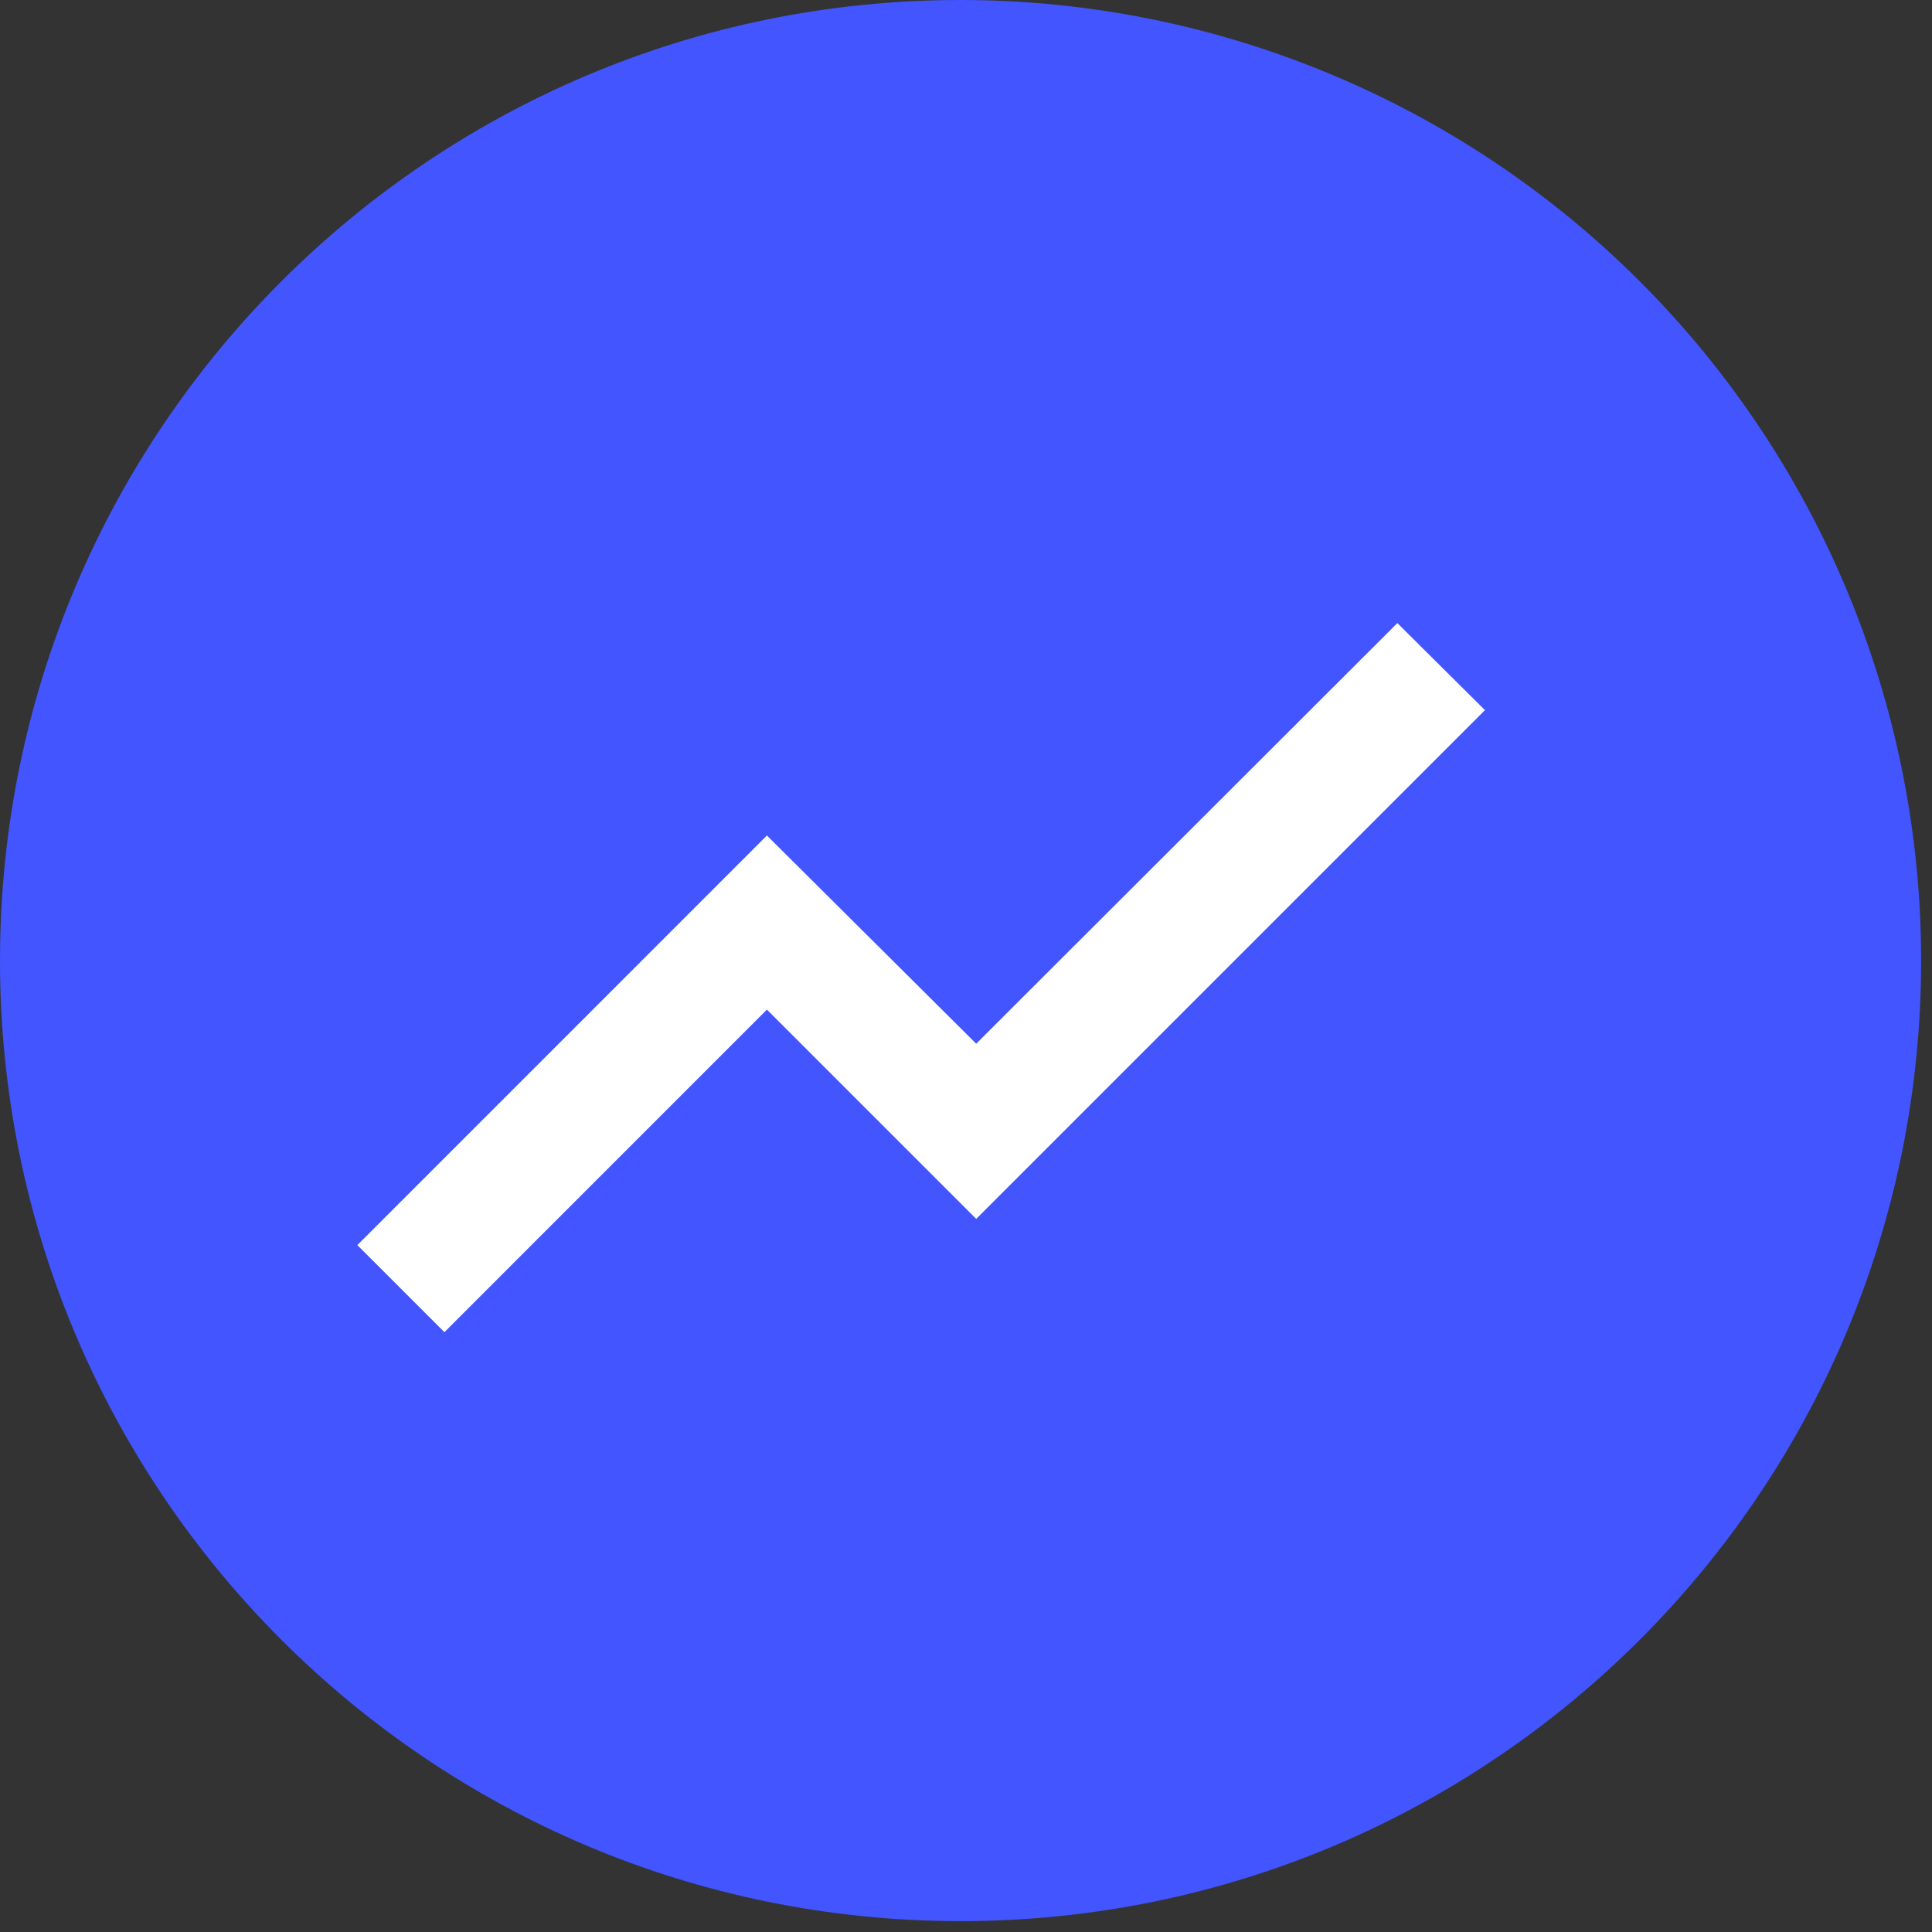
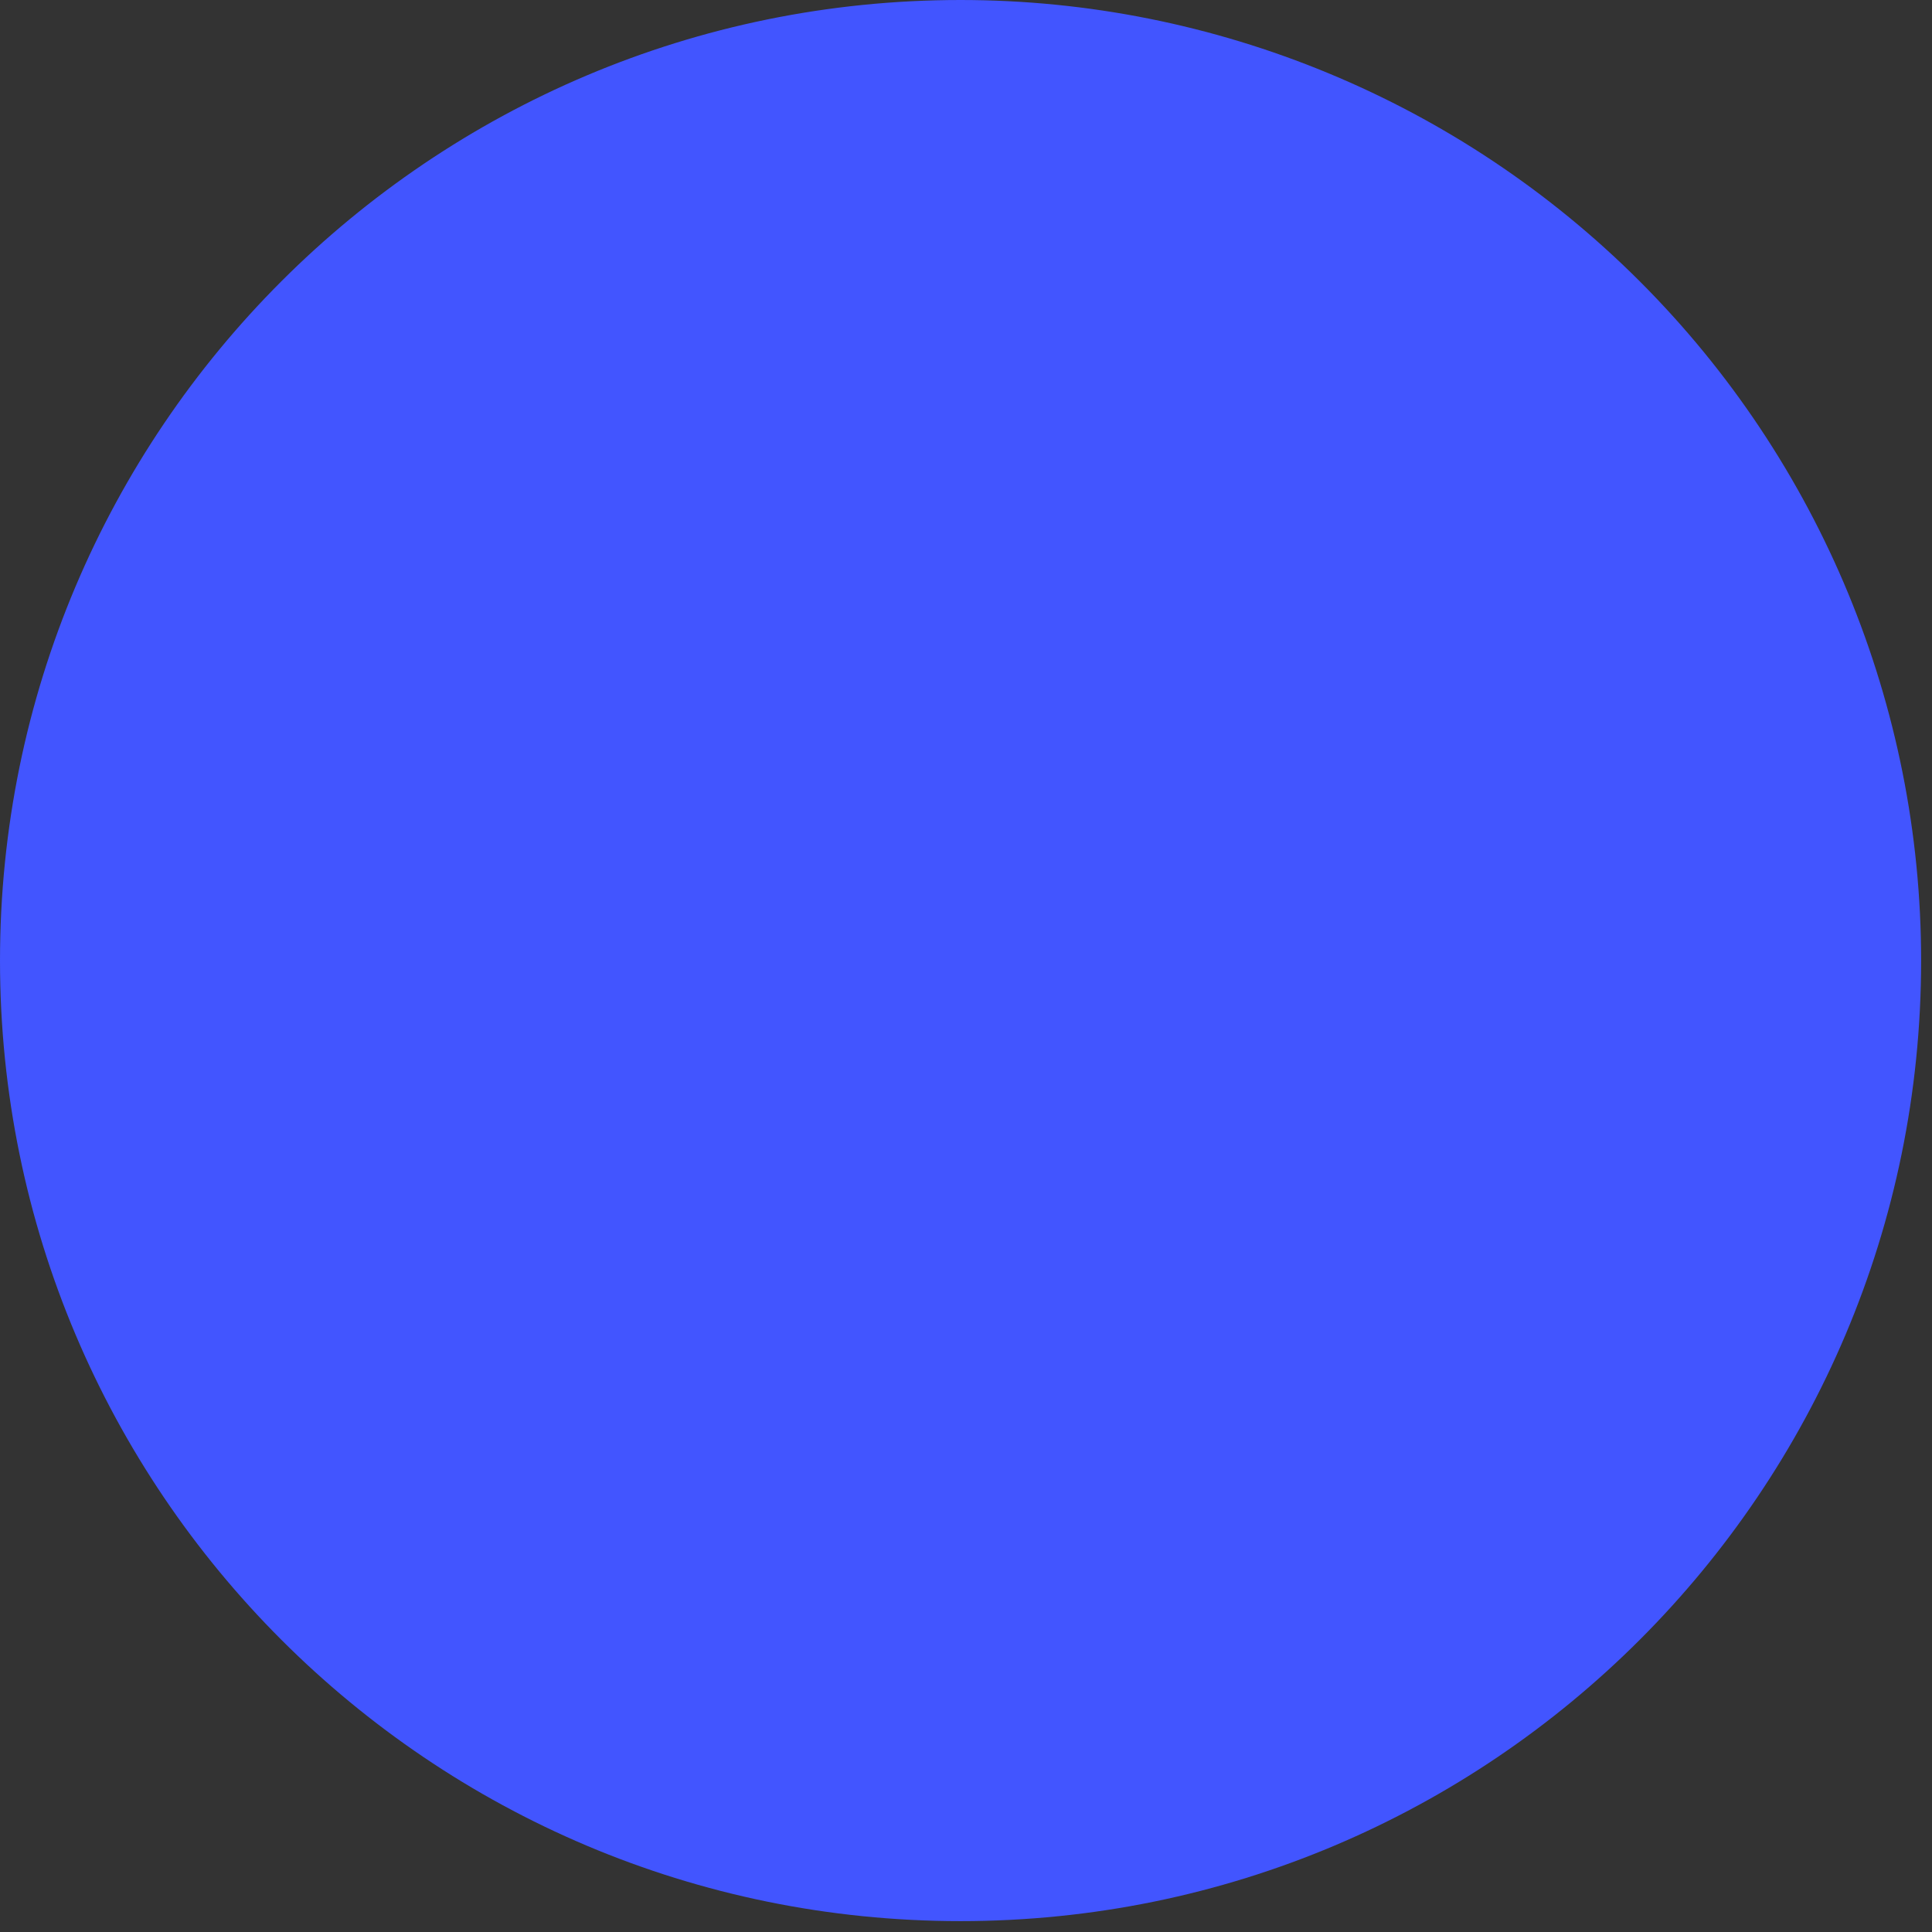
<svg xmlns="http://www.w3.org/2000/svg" width="49" height="49" viewBox="0 0 49 49" fill="none">
  <rect x="0" y="0" width="49" height="49" fill="#333333" stroke="none" />
  <path fill-rule="evenodd" clip-rule="evenodd" d="M0 24.362C0 10.907 10.907 0 24.362 0C30.823 0 37.02 2.567 41.589 7.136C46.158 11.704 48.724 17.901 48.724 24.362C48.724 37.817 37.817 48.724 24.362 48.724C10.907 48.724 0 37.817 0 24.362Z" fill="#4255FF" />
-   <path fill-rule="evenodd" clip-rule="evenodd" d="M35.44 15.803L24.759 26.471L19.451 21.19L9.063 31.579L11.271 33.787L19.451 25.606L24.759 30.914L37.662 18.011L35.44 15.803Z" fill="white" />
</svg>